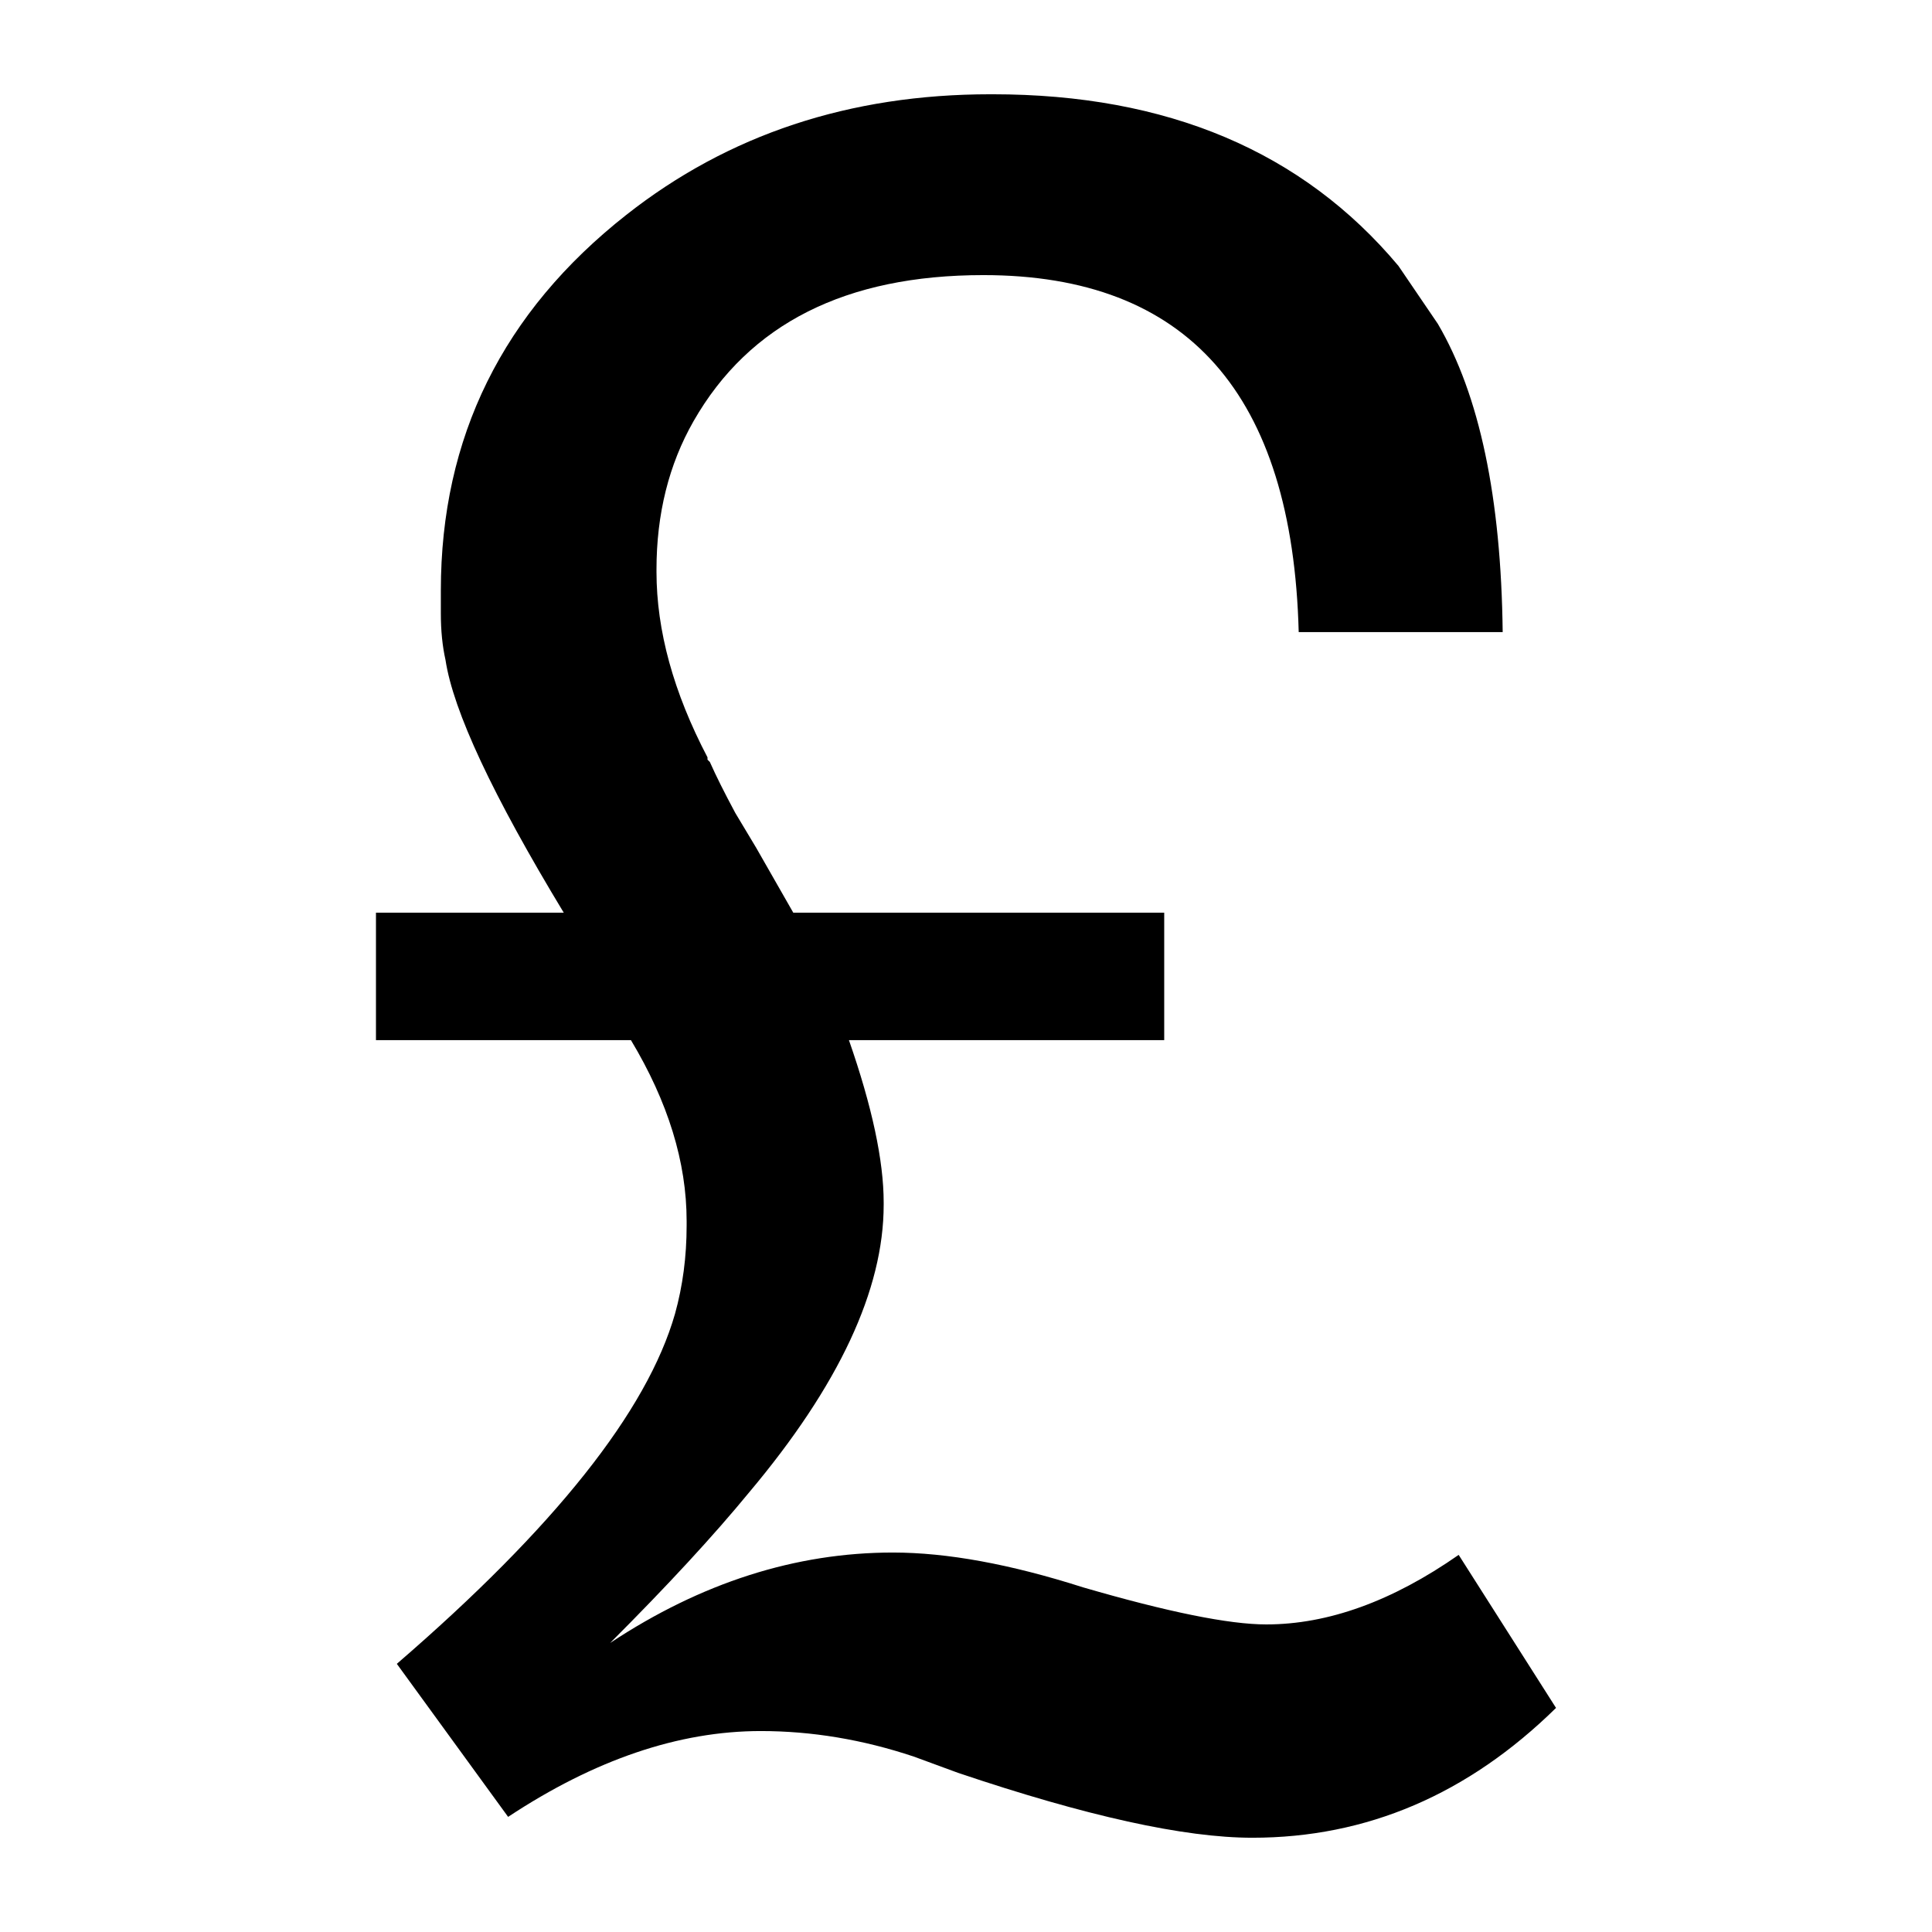
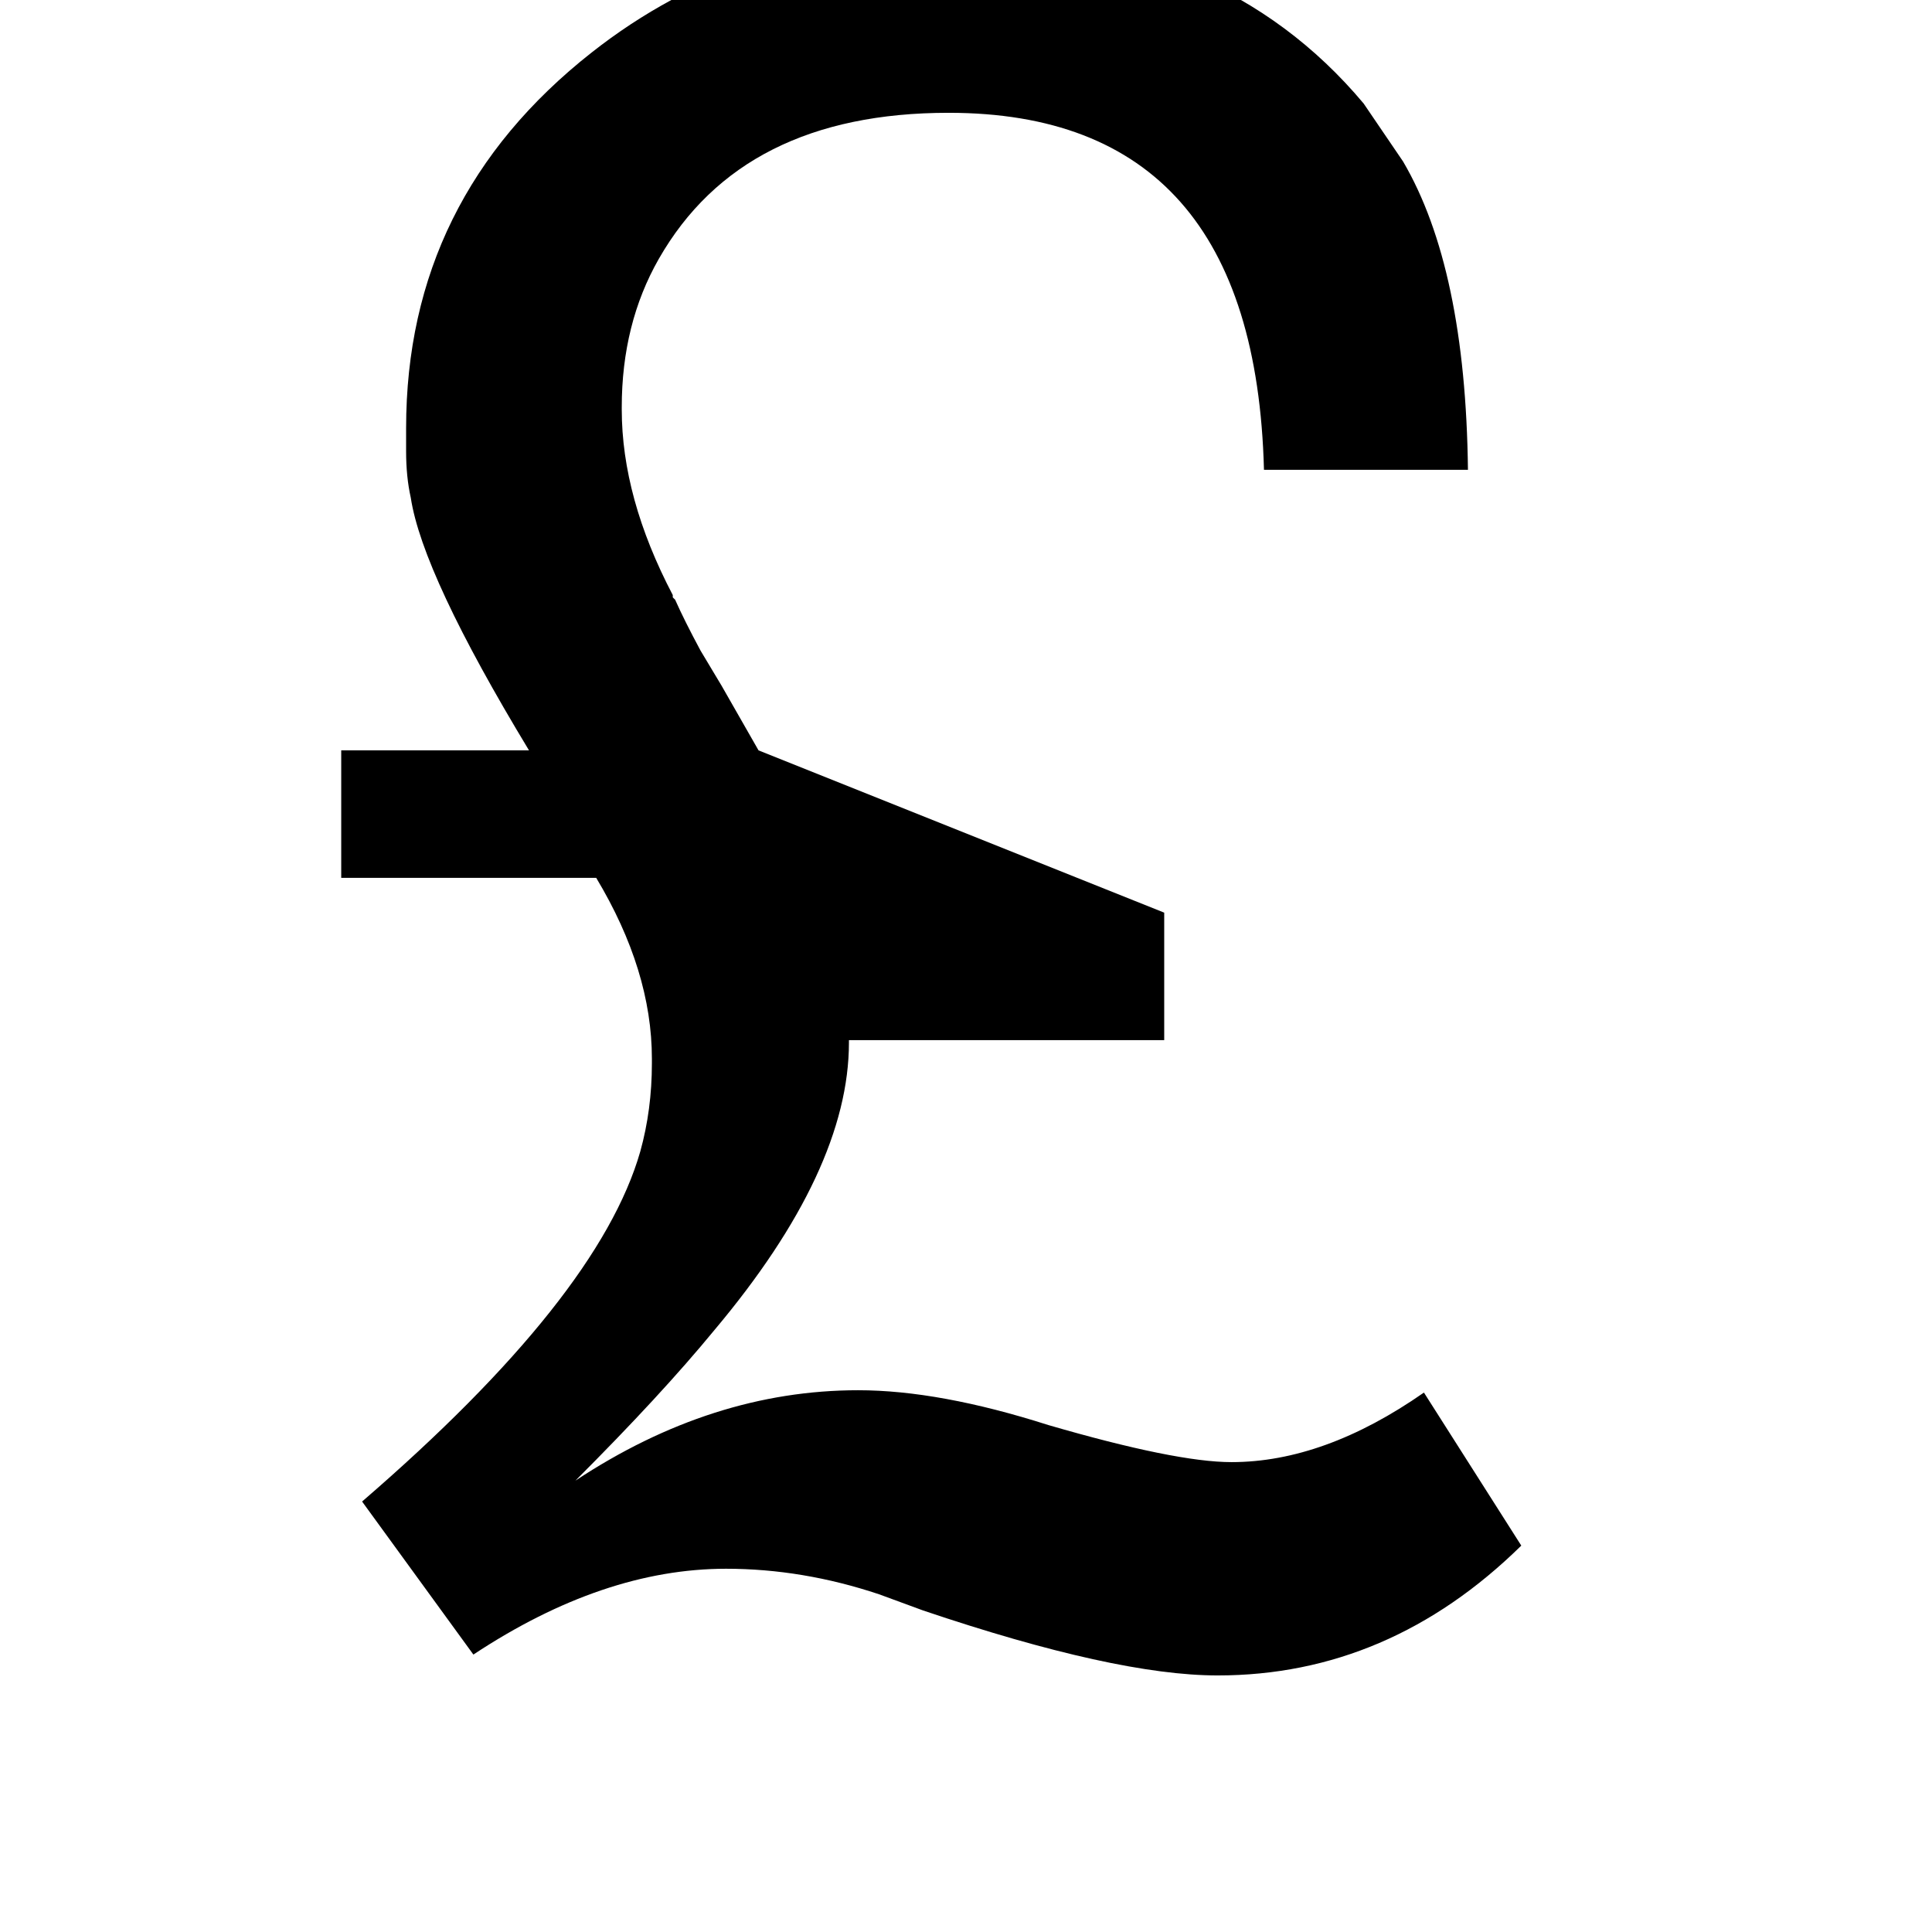
<svg xmlns="http://www.w3.org/2000/svg" height="500" width="500">
-   <path d="m301.297 788.556v32.996h-81.592c5.994 17.2 8.99 31.201 8.99 42.004v.604c-0 21.997-11.597 46.796-34.79 74.396-9.204 11.206-21.204 24.207-35.999 39.001 23.596-15.601 47.992-23.401 73.187-23.401 14.001 0 30.401 3.003 49.2 9.009 21.997 6.397 37.799 9.595 47.406 9.595 16.003 0 32.605-6 49.805-17.999l25.195 39.606c-22.803 22.4-49.005 33.6-78.607 33.6-17.603 0-42.999-5.603-76.19-16.809l-11.407-4.193c-13.196-4.407-26.398-6.61-39.606-6.61-21.192 0-42.987 7.404-65.387 22.211l-28.802-39.606c40.796-35.205 64.795-65.405 71.997-90.601 2.002-7.202 3.003-14.801 3.003-22.797-0.0 0-0-.201 0-.604v-.604c-0-15.198-4.804-30.798-14.41-46.802h-65.991v-32.996h48.596c-18.396-30.395-28.595-52.191-30.597-65.387-.806-3.601-1.209-7.605-1.208-12.012v-6.006c-0-39.599 16.003-71.997 48.01-97.192 26.404-20.8 57.8-31.201 94.189-31.201h.604c45.202 0 80.206 14.801 105.011 44.403l10.199 14.996c10.791 18.396 16.388 44.995 16.791 79.797h-52.789c-1.599-61.596-28.803-92.395-81.61-92.395-35.596 0-60.596 12.598-75 37.793-6.397 11.206-9.595 24.012-9.595 38.416v.586c-0 15.21 4.401 31.214 13.202 48.01v.604l.604.586c1.599 3.601 3.796 8.002 6.592 13.202l5.402 9.009 9.595 16.791z" transform="translate(0 -552.362)" />
+   <path d="m301.297 788.556v32.996h-81.592v.604c-0 21.997-11.597 46.796-34.79 74.396-9.204 11.206-21.204 24.207-35.999 39.001 23.596-15.601 47.992-23.401 73.187-23.401 14.001 0 30.401 3.003 49.2 9.009 21.997 6.397 37.799 9.595 47.406 9.595 16.003 0 32.605-6 49.805-17.999l25.195 39.606c-22.803 22.4-49.005 33.6-78.607 33.6-17.603 0-42.999-5.603-76.19-16.809l-11.407-4.193c-13.196-4.407-26.398-6.61-39.606-6.61-21.192 0-42.987 7.404-65.387 22.211l-28.802-39.606c40.796-35.205 64.795-65.405 71.997-90.601 2.002-7.202 3.003-14.801 3.003-22.797-0.0 0-0-.201 0-.604v-.604c-0-15.198-4.804-30.798-14.41-46.802h-65.991v-32.996h48.596c-18.396-30.395-28.595-52.191-30.597-65.387-.806-3.601-1.209-7.605-1.208-12.012v-6.006c-0-39.599 16.003-71.997 48.01-97.192 26.404-20.8 57.8-31.201 94.189-31.201h.604c45.202 0 80.206 14.801 105.011 44.403l10.199 14.996c10.791 18.396 16.388 44.995 16.791 79.797h-52.789c-1.599-61.596-28.803-92.395-81.61-92.395-35.596 0-60.596 12.598-75 37.793-6.397 11.206-9.595 24.012-9.595 38.416v.586c-0 15.21 4.401 31.214 13.202 48.01v.604l.604.586c1.599 3.601 3.796 8.002 6.592 13.202l5.402 9.009 9.595 16.791z" transform="translate(0 -552.362)" />
</svg>